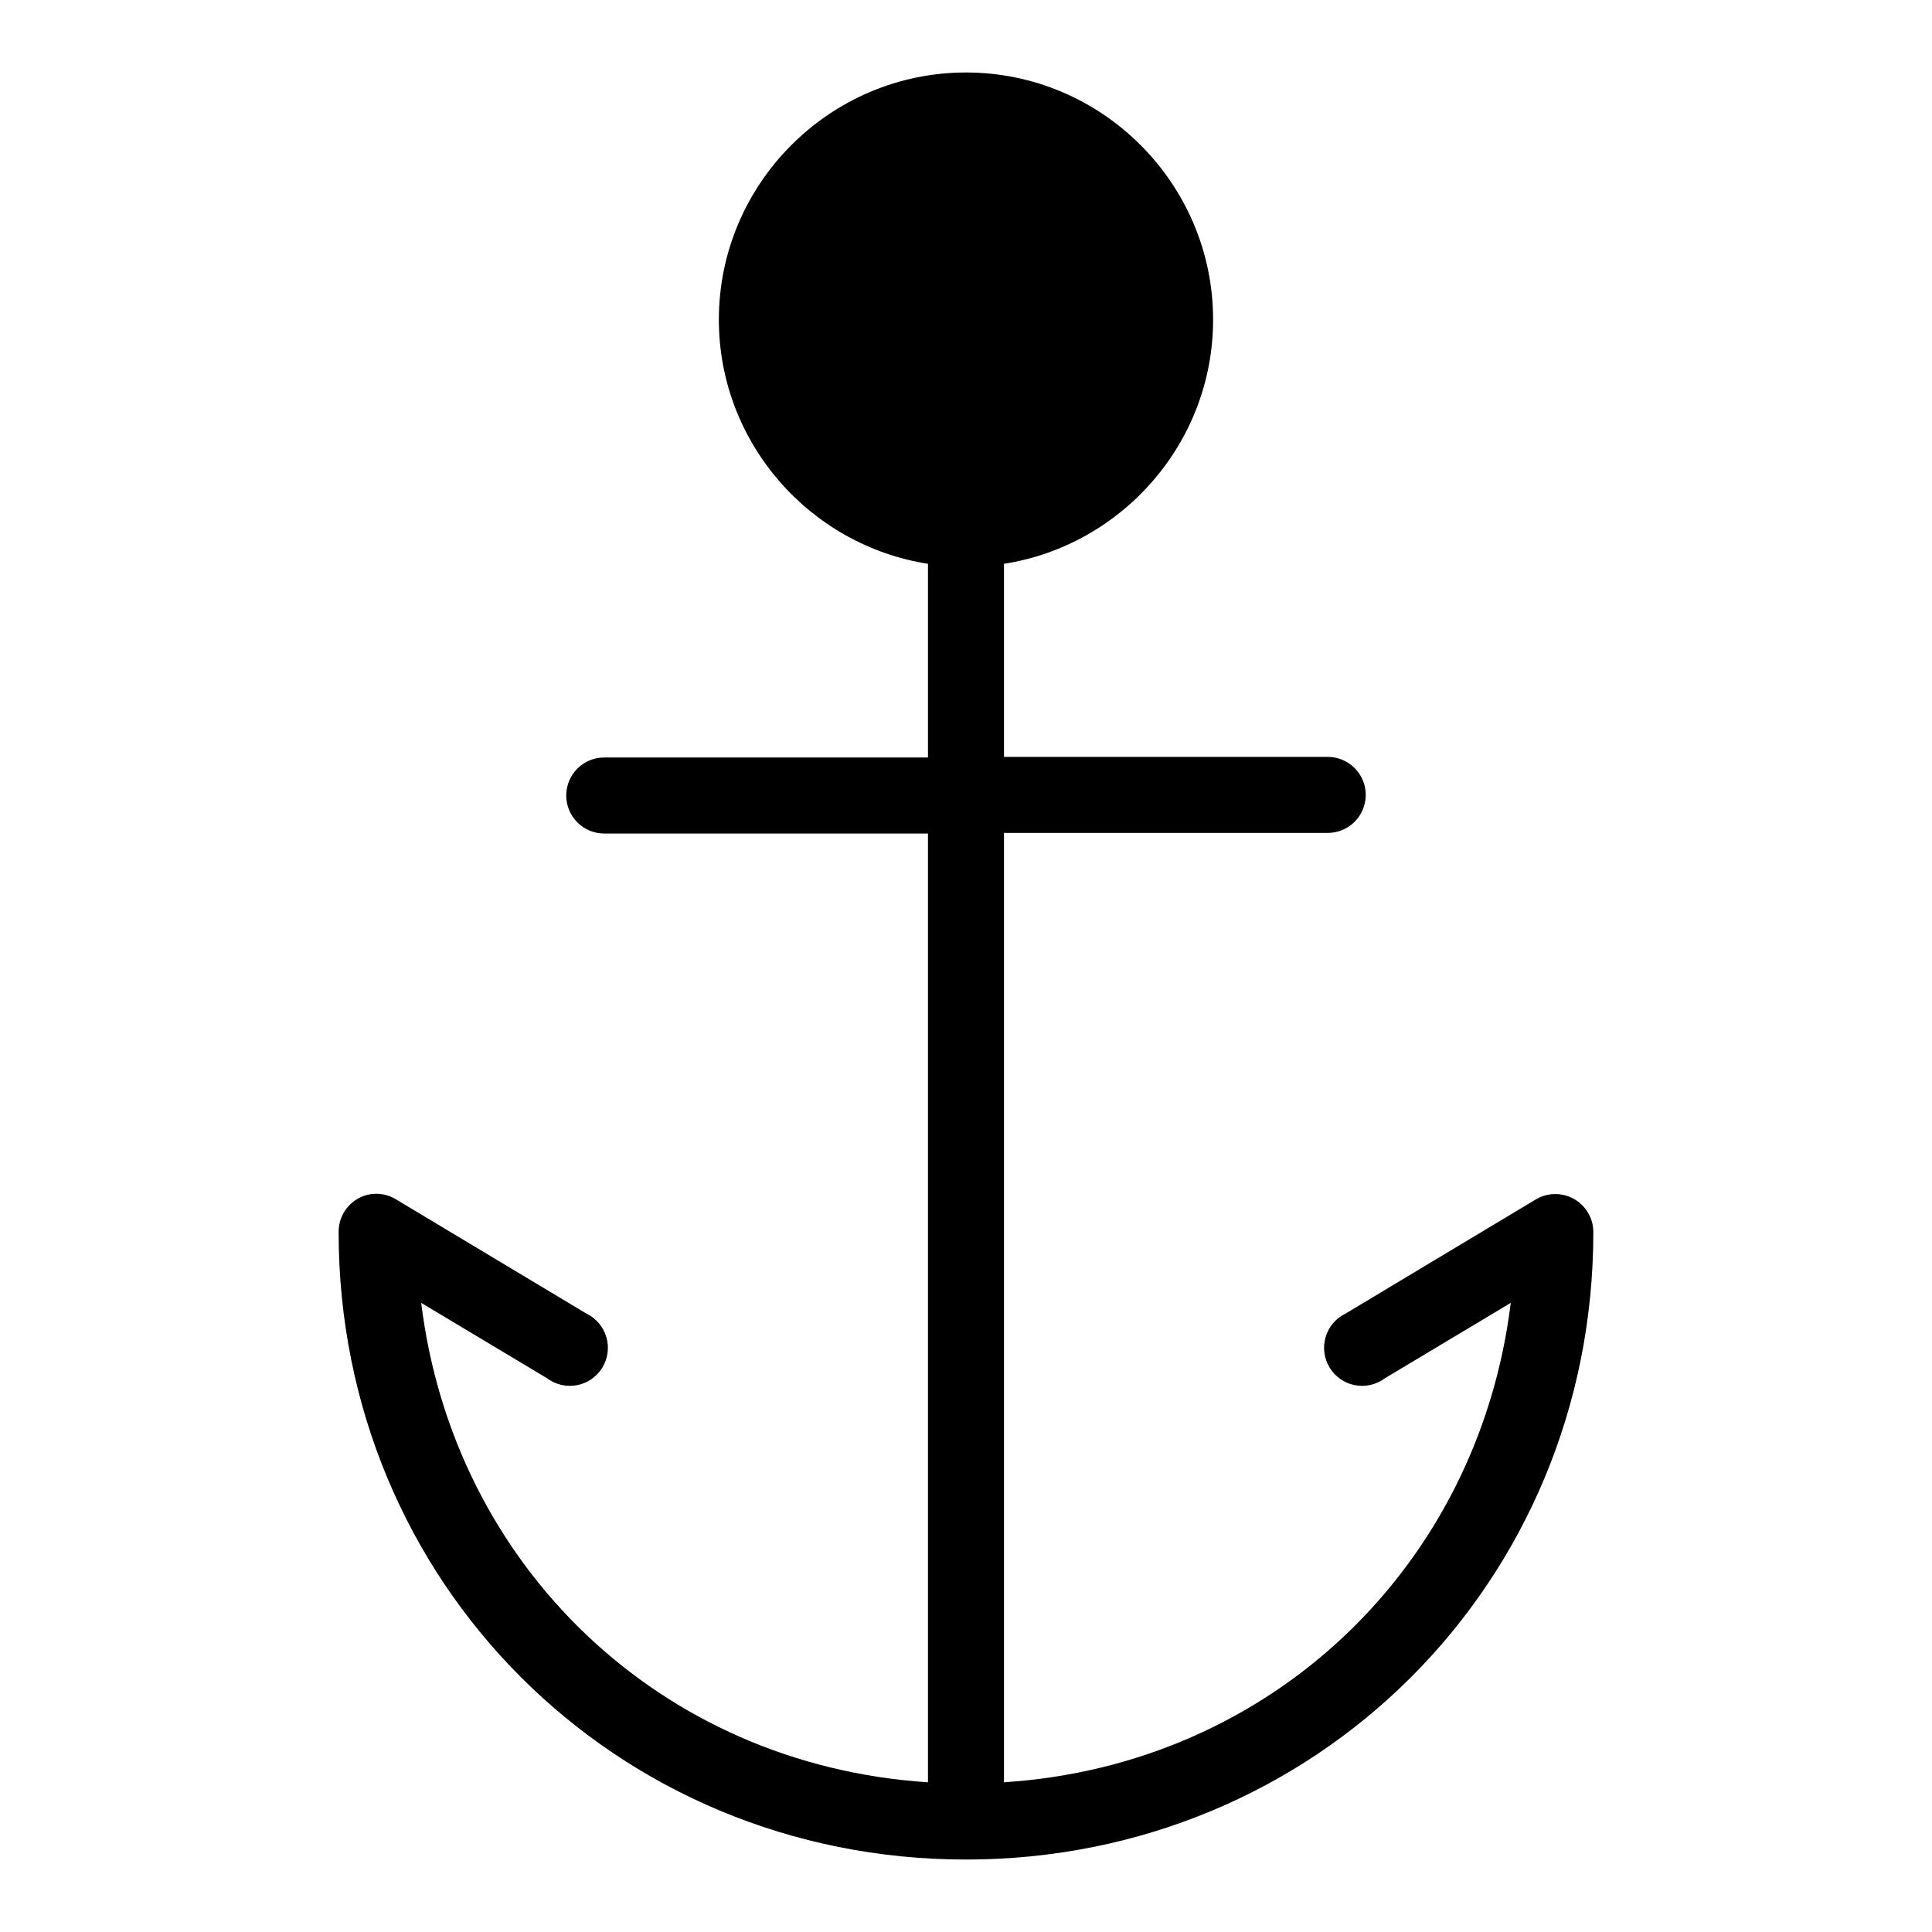
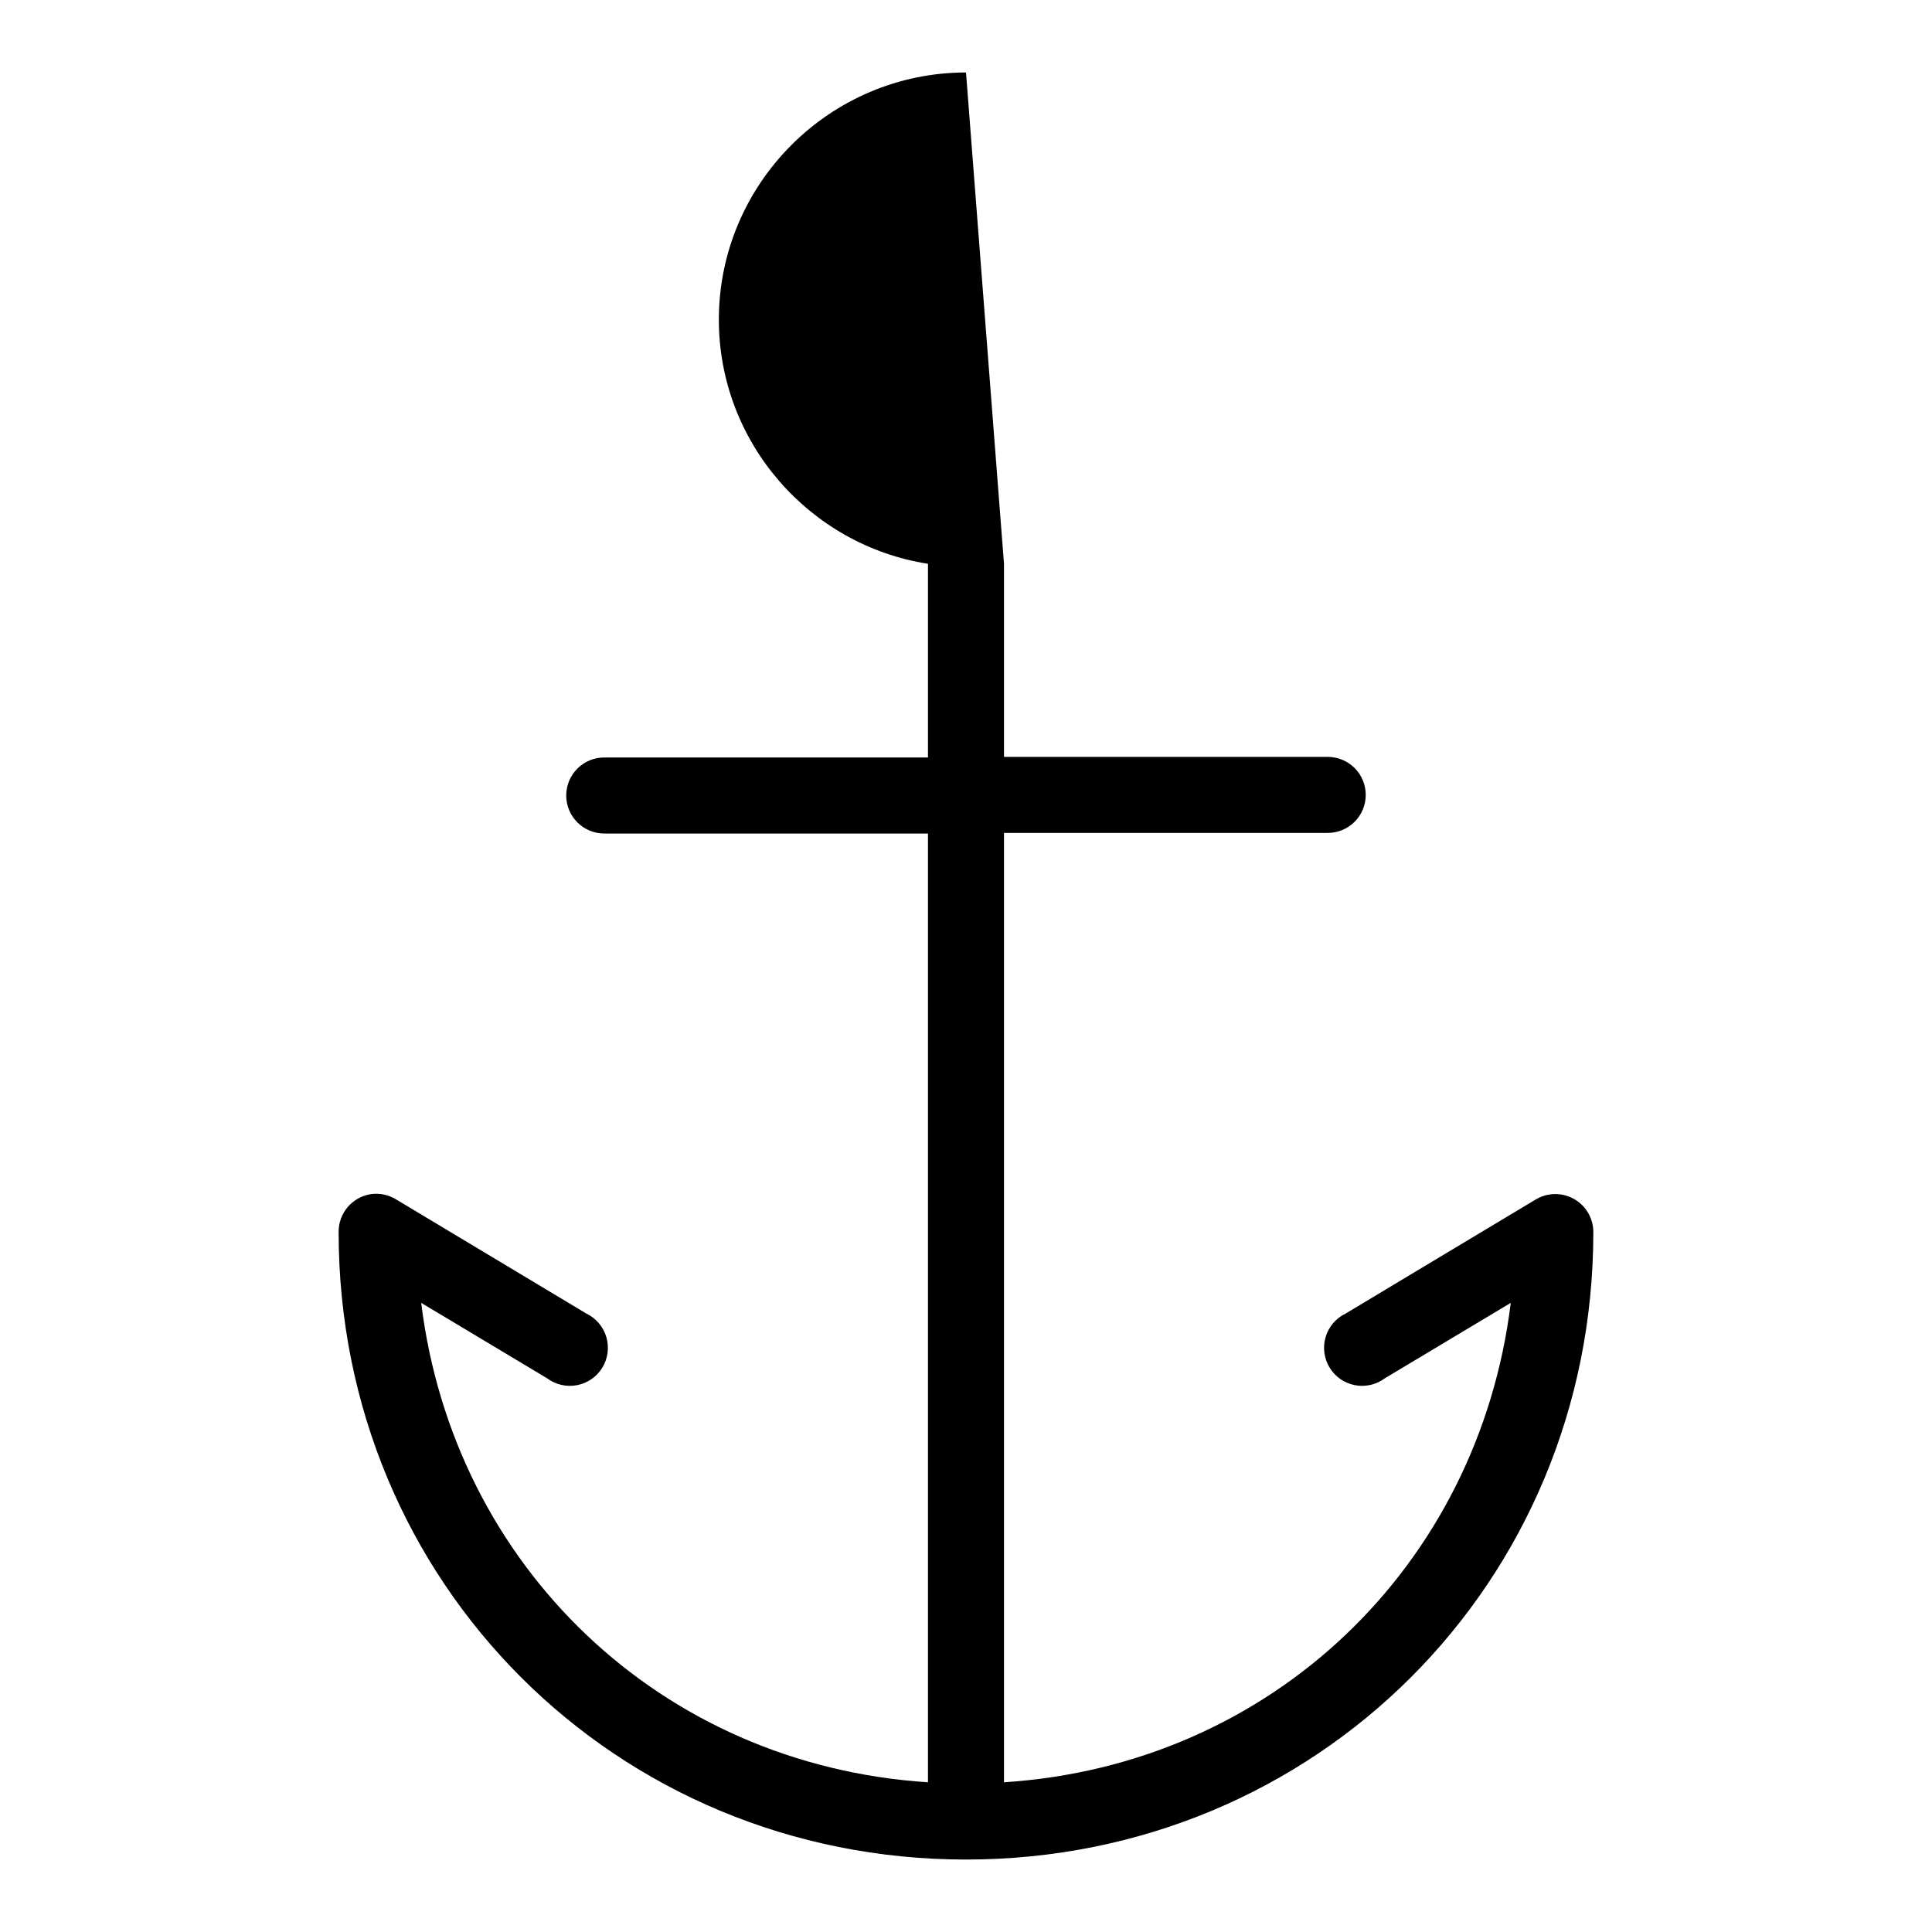
<svg xmlns="http://www.w3.org/2000/svg" fill="#000000" width="800px" height="800px" version="1.1" viewBox="144 144 512 512">
-   <path d="m400 163.21c-36.055 0-65.496 29.445-65.496 65.496 0 32.621 24.125 59.824 55.418 64.707v51.328h-85.648c-2.695-0.039-5.297 1.004-7.215 2.898-1.922 1.895-3.004 4.481-3.004 7.176 0 2.699 1.082 5.281 3.004 7.176 1.918 1.895 4.519 2.938 7.215 2.902h85.648v251.43c-70.918-4.578-125.73-57.312-134.3-127.05l33.379 19.996c2.277 1.699 5.164 2.356 7.953 1.809 2.789-0.543 5.215-2.238 6.688-4.668 1.473-2.43 1.848-5.367 1.039-8.09-0.809-2.727-2.731-4.981-5.289-6.211l-50.383-30.23c-2.016-1.254-4.414-1.758-6.769-1.414-4.941 0.781-8.562 5.07-8.5 10.074 0 92.949 73.551 166.26 166.26 166.26 92.703 0 166.25-73.309 166.25-166.26 0.012-3.637-1.941-6.996-5.106-8.789-3.164-1.793-7.047-1.746-10.164 0.129l-50.383 30.23c-2.559 1.23-4.481 3.484-5.289 6.211-0.809 2.723-0.43 5.66 1.039 8.09 1.473 2.43 3.902 4.125 6.688 4.668 2.789 0.547 5.676-0.109 7.953-1.809l33.379-19.996c-8.566 69.742-63.379 122.48-134.3 127.05v-251.59h85.648c2.695 0.039 5.297-1.004 7.219-2.898 1.918-1.895 3-4.481 3-7.176 0-2.699-1.082-5.281-3-7.176-1.922-1.895-4.523-2.938-7.219-2.902h-85.648v-51.168c31.293-4.883 55.418-32.086 55.418-64.707 0-36.051-29.441-65.496-65.492-65.496z" />
+   <path d="m400 163.21c-36.055 0-65.496 29.445-65.496 65.496 0 32.621 24.125 59.824 55.418 64.707v51.328h-85.648c-2.695-0.039-5.297 1.004-7.215 2.898-1.922 1.895-3.004 4.481-3.004 7.176 0 2.699 1.082 5.281 3.004 7.176 1.918 1.895 4.519 2.938 7.215 2.902h85.648v251.43c-70.918-4.578-125.73-57.312-134.3-127.05l33.379 19.996c2.277 1.699 5.164 2.356 7.953 1.809 2.789-0.543 5.215-2.238 6.688-4.668 1.473-2.43 1.848-5.367 1.039-8.09-0.809-2.727-2.731-4.981-5.289-6.211l-50.383-30.23c-2.016-1.254-4.414-1.758-6.769-1.414-4.941 0.781-8.562 5.07-8.5 10.074 0 92.949 73.551 166.26 166.26 166.26 92.703 0 166.25-73.309 166.25-166.26 0.012-3.637-1.941-6.996-5.106-8.789-3.164-1.793-7.047-1.746-10.164 0.129l-50.383 30.23c-2.559 1.23-4.481 3.484-5.289 6.211-0.809 2.723-0.43 5.66 1.039 8.09 1.473 2.43 3.902 4.125 6.688 4.668 2.789 0.547 5.676-0.109 7.953-1.809l33.379-19.996c-8.566 69.742-63.379 122.48-134.3 127.05v-251.59h85.648c2.695 0.039 5.297-1.004 7.219-2.898 1.918-1.895 3-4.481 3-7.176 0-2.699-1.082-5.281-3-7.176-1.922-1.895-4.523-2.938-7.219-2.902h-85.648v-51.168z" />
</svg>